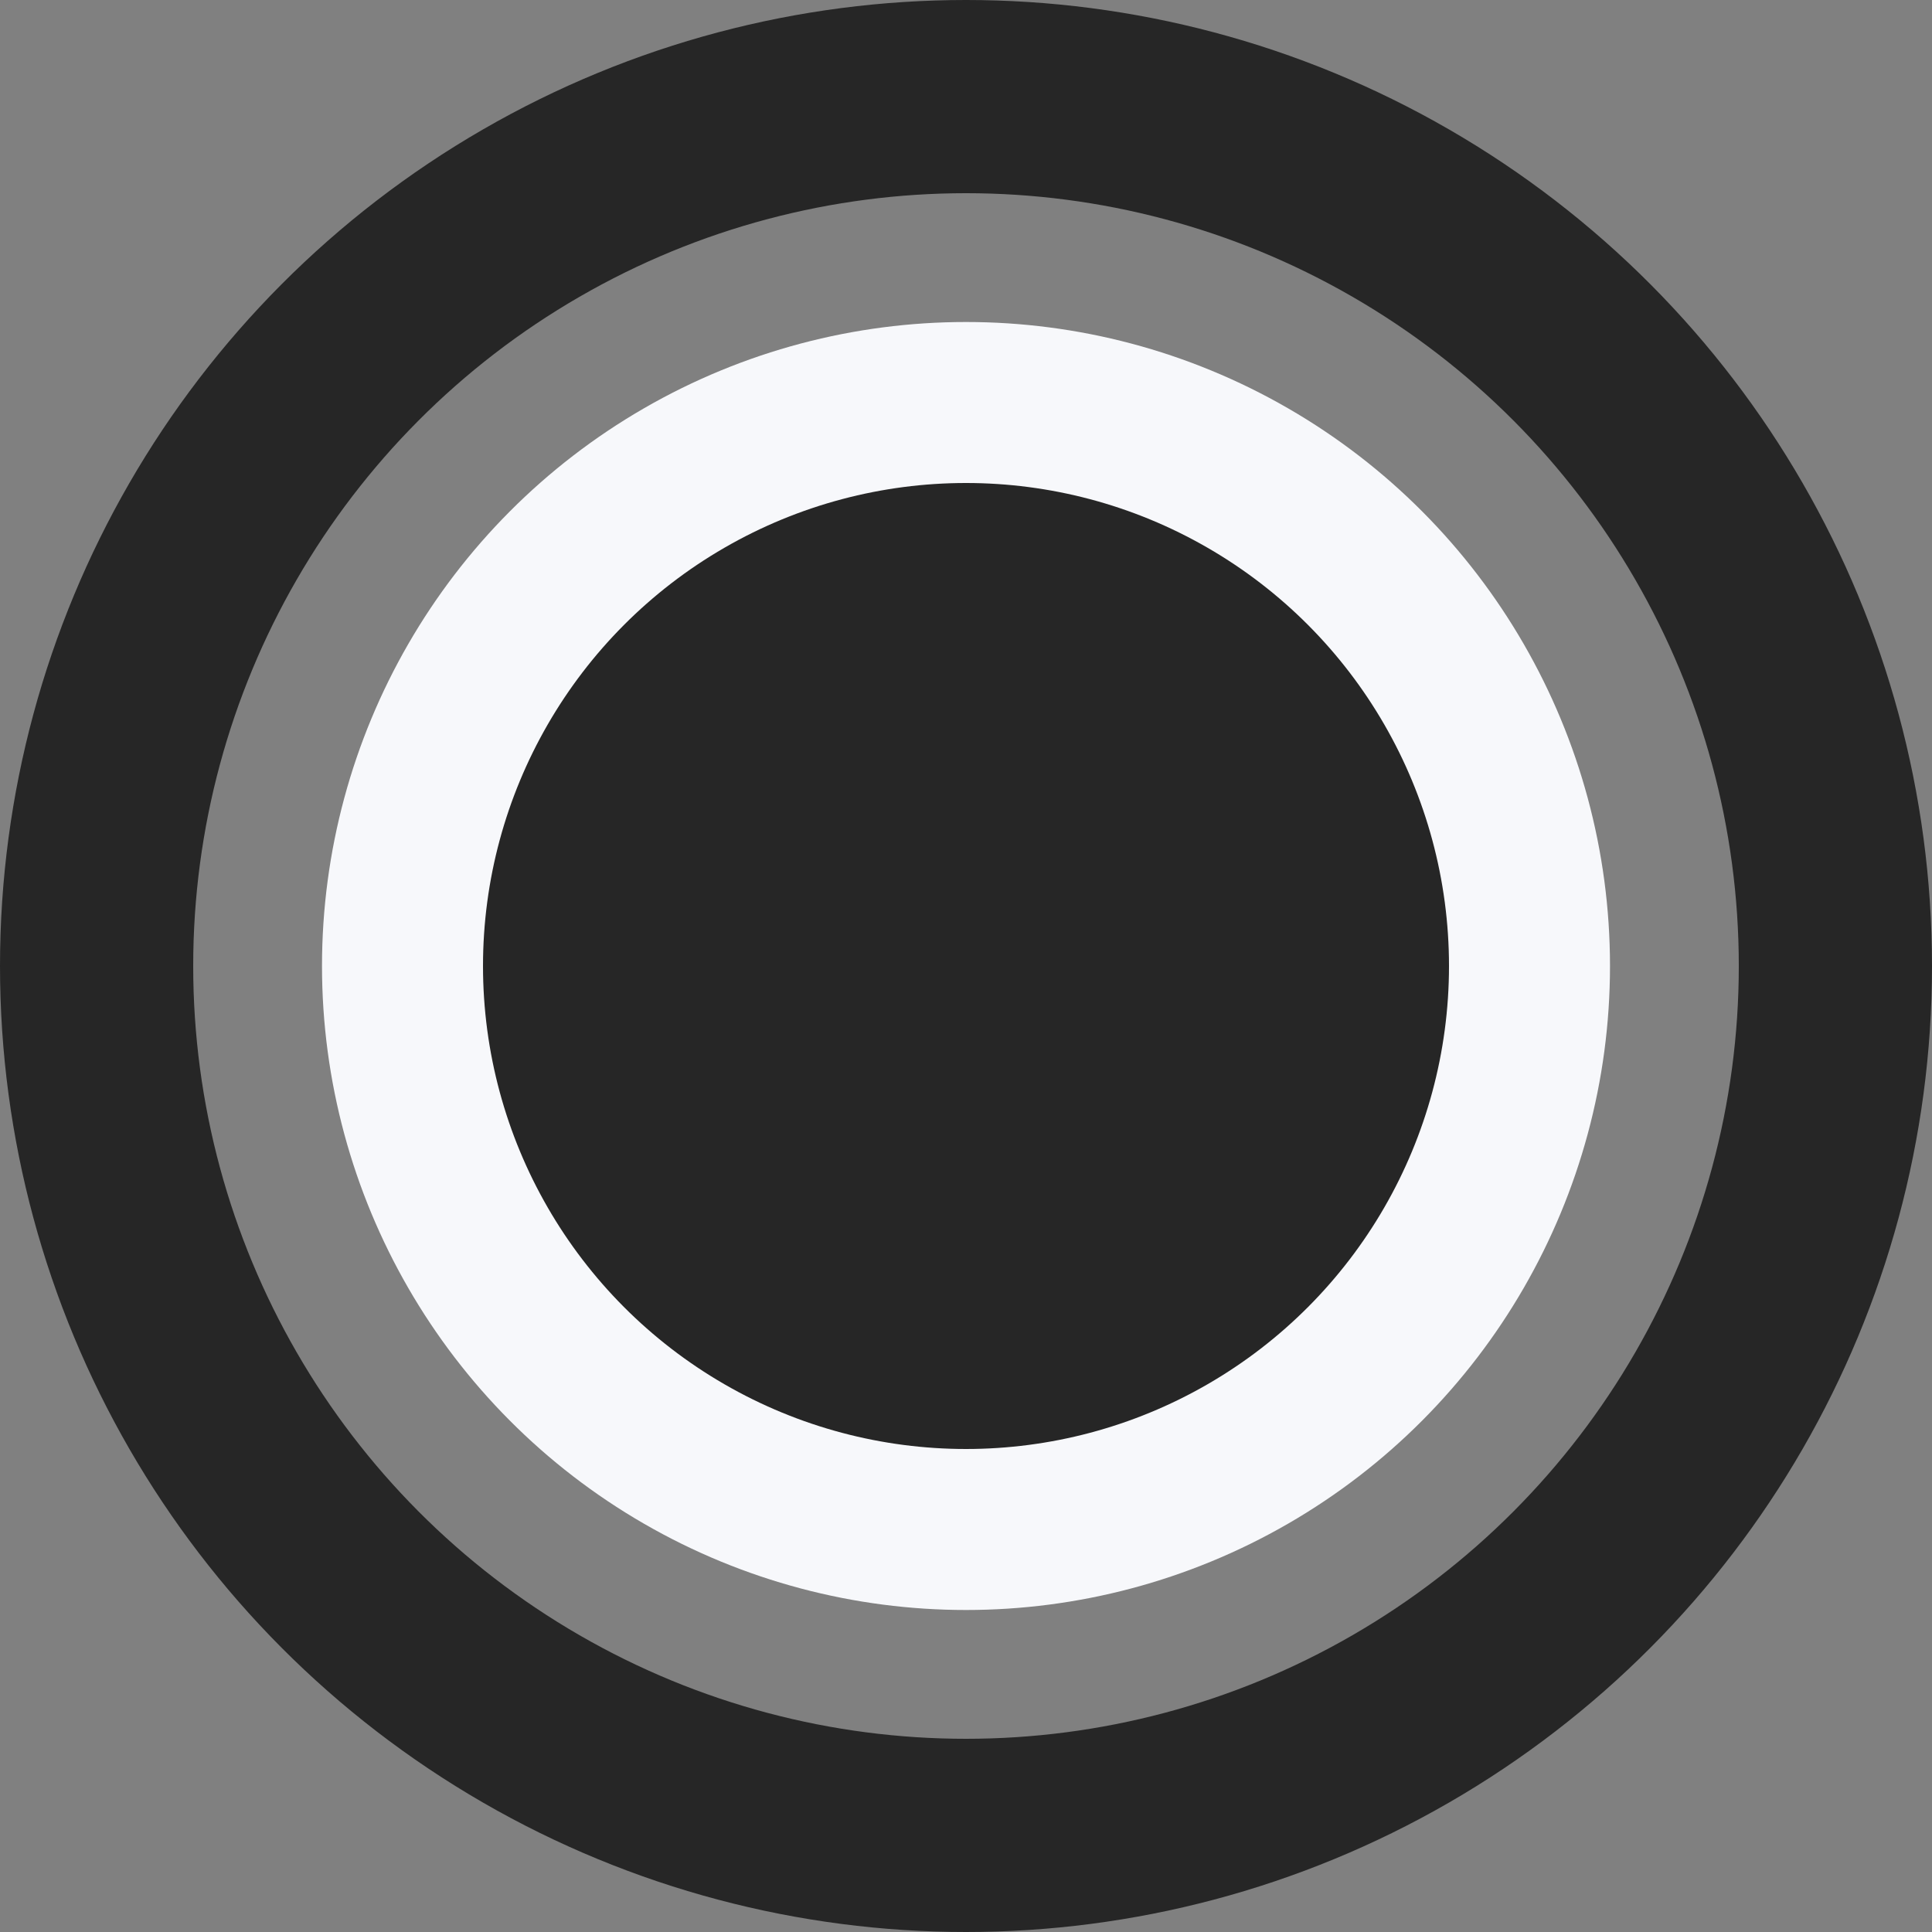
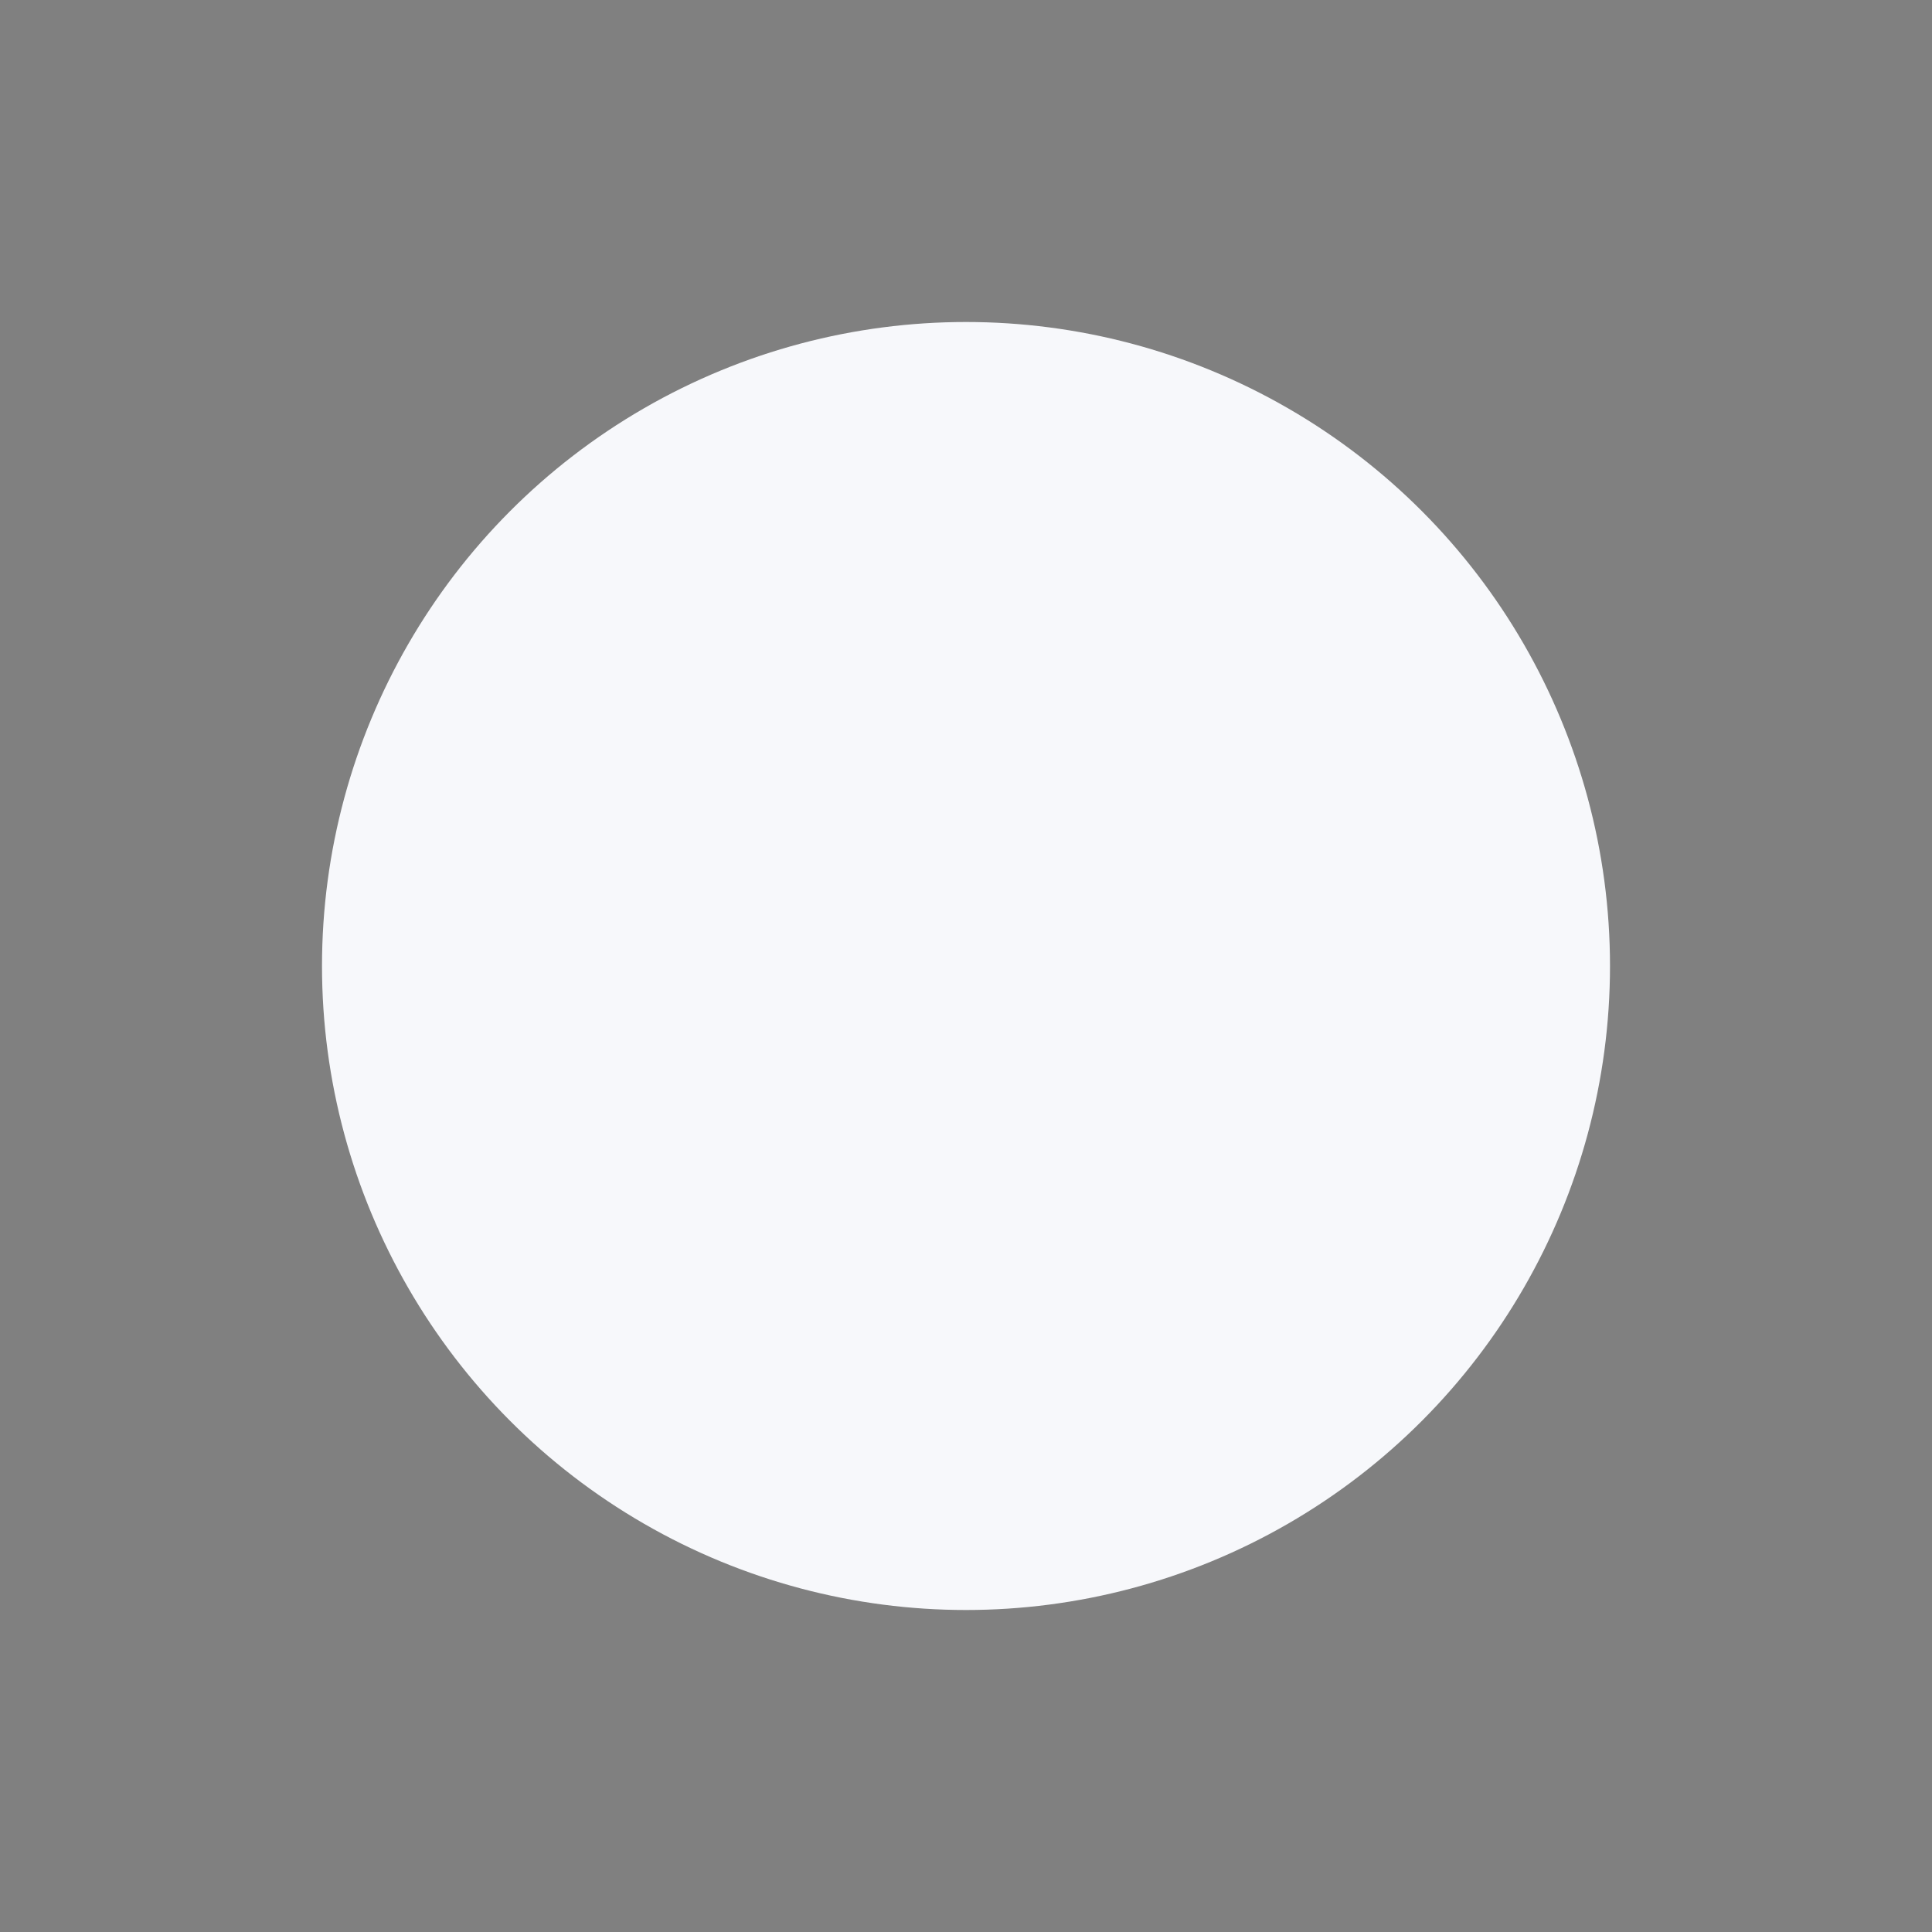
<svg xmlns="http://www.w3.org/2000/svg" width="60" height="60" viewBox="0 0 60 60">
  <rect x="0" y="0" width="60" height="60" fill="#808080" stroke="none" />
  <g id="Group_66" data-name="Group 66" transform="translate(-10103 9849)">
    <g id="Group_65" data-name="Group 65" transform="translate(-108 -87)">
      <circle id="Ellipse_865" data-name="Ellipse 865" cx="20" cy="20" r="20" transform="translate(10221 -9752)" fill="#f7f8fb" />
      <g id="Ellipse_862" data-name="Ellipse 862" transform="translate(10211 -9762)" fill="none" stroke="#262626" stroke-width="6" style="mix-blend-mode: multiply;isolation: isolate">
-         <circle cx="30" cy="30" r="30" stroke="none" />
-         <circle cx="30" cy="30" r="27" fill="none" />
-       </g>
+         </g>
    </g>
-     <circle id="Ellipse_865-2" data-name="Ellipse 865" cx="15" cy="15" r="15" transform="translate(10118 -9834)" fill="#262626" />
  </g>
</svg>